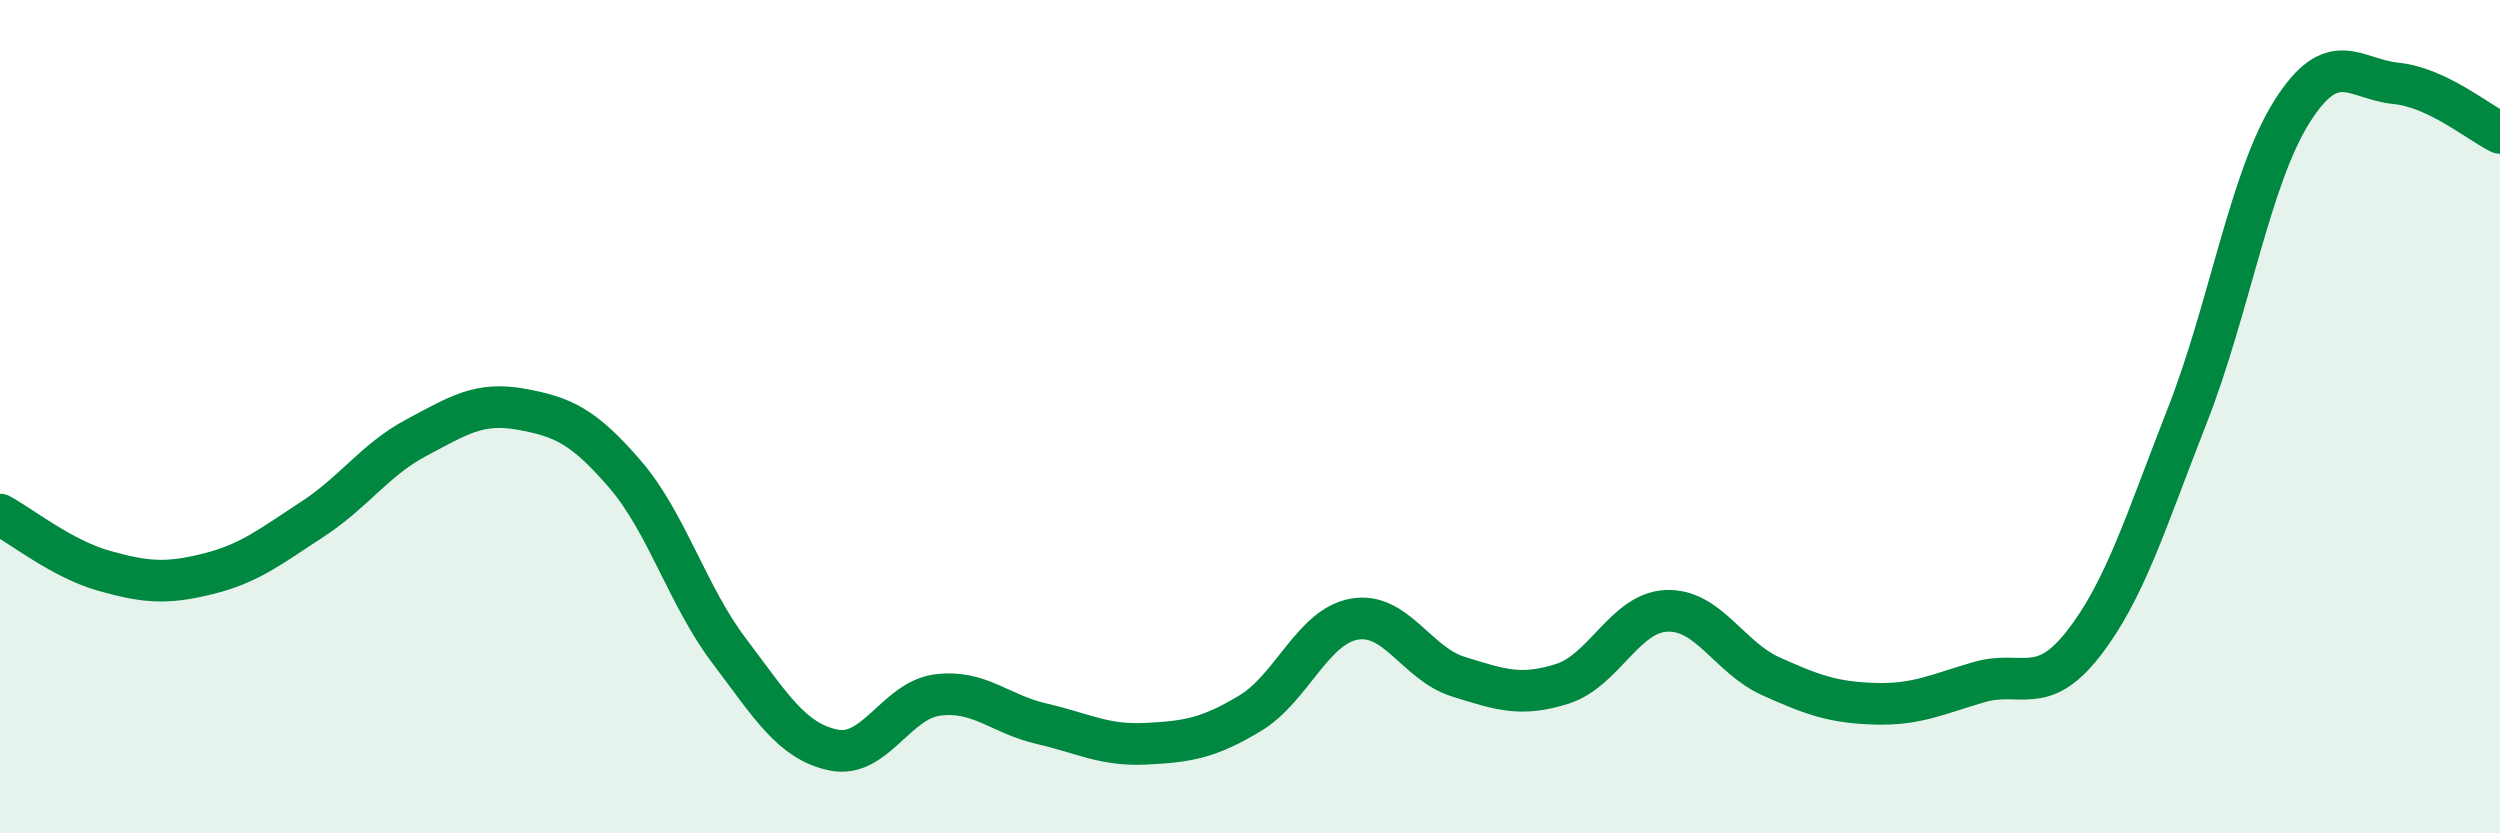
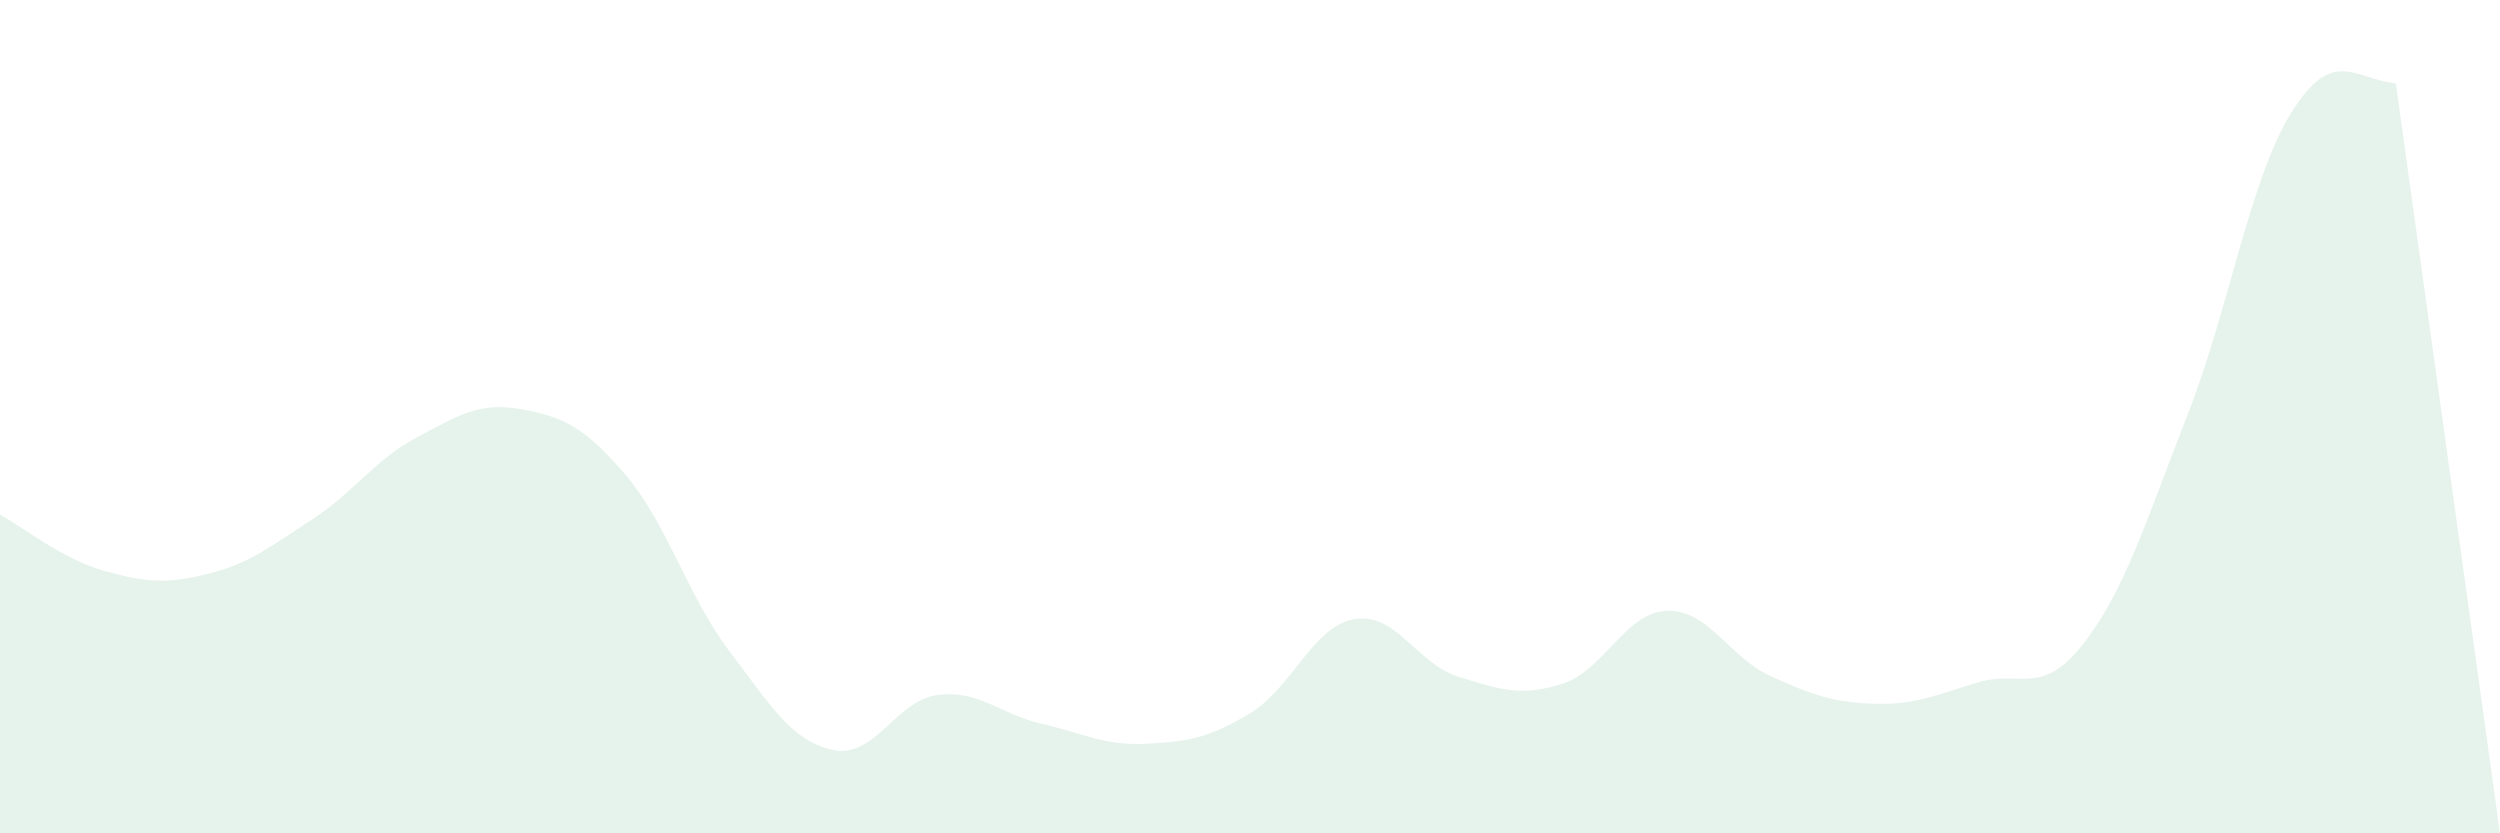
<svg xmlns="http://www.w3.org/2000/svg" width="60" height="20" viewBox="0 0 60 20">
-   <path d="M 0,12.35 C 0.5,12.62 1.5,13.42 2.5,13.7 C 3.5,13.98 4,14.02 5,13.77 C 6,13.52 6.5,13.11 7.5,12.46 C 8.5,11.81 9,11.03 10,10.5 C 11,9.97 11.5,9.64 12.5,9.82 C 13.5,10 14,10.22 15,11.38 C 16,12.54 16.5,14.3 17.5,15.62 C 18.5,16.94 19,17.79 20,18 C 21,18.21 21.5,16.81 22.5,16.68 C 23.5,16.55 24,17.14 25,17.37 C 26,17.6 26.5,17.9 27.5,17.85 C 28.5,17.8 29,17.72 30,17.12 C 31,16.52 31.5,15.04 32.5,14.86 C 33.5,14.68 34,15.93 35,16.24 C 36,16.55 36.5,16.73 37.5,16.41 C 38.5,16.09 39,14.7 40,14.66 C 41,14.62 41.5,15.78 42.5,16.23 C 43.5,16.68 44,16.86 45,16.89 C 46,16.92 46.5,16.66 47.5,16.37 C 48.5,16.08 49,16.73 50,15.45 C 51,14.17 51.5,12.51 52.5,9.96 C 53.5,7.41 54,4.28 55,2.69 C 56,1.1 56.5,1.9 57.5,2 C 58.5,2.1 59.5,2.95 60,3.19L60 20L0 20Z" fill="#008740" opacity="0.1" stroke-linecap="round" stroke-linejoin="round" />
-   <path d="M 0,12.35 C 0.5,12.62 1.5,13.42 2.5,13.7 C 3.5,13.98 4,14.02 5,13.77 C 6,13.52 6.5,13.11 7.5,12.46 C 8.5,11.81 9,11.03 10,10.5 C 11,9.97 11.5,9.64 12.5,9.82 C 13.5,10 14,10.22 15,11.38 C 16,12.54 16.5,14.3 17.5,15.62 C 18.5,16.94 19,17.79 20,18 C 21,18.21 21.5,16.81 22.5,16.68 C 23.5,16.55 24,17.14 25,17.37 C 26,17.6 26.5,17.9 27.5,17.85 C 28.5,17.8 29,17.72 30,17.12 C 31,16.52 31.5,15.04 32.5,14.86 C 33.5,14.68 34,15.93 35,16.24 C 36,16.55 36.5,16.73 37.5,16.41 C 38.5,16.09 39,14.7 40,14.66 C 41,14.62 41.5,15.78 42.5,16.23 C 43.5,16.68 44,16.86 45,16.89 C 46,16.92 46.5,16.66 47.5,16.37 C 48.5,16.08 49,16.73 50,15.45 C 51,14.17 51.5,12.51 52.5,9.96 C 53.5,7.41 54,4.28 55,2.69 C 56,1.1 56.5,1.9 57.5,2 C 58.5,2.1 59.5,2.95 60,3.19" stroke="#008740" stroke-width="1" fill="none" stroke-linecap="round" stroke-linejoin="round" />
+   <path d="M 0,12.35 C 0.5,12.62 1.5,13.42 2.5,13.7 C 3.5,13.98 4,14.02 5,13.77 C 6,13.52 6.5,13.11 7.5,12.46 C 8.5,11.81 9,11.03 10,10.5 C 11,9.97 11.5,9.64 12.5,9.82 C 13.5,10 14,10.22 15,11.38 C 16,12.54 16.5,14.3 17.5,15.62 C 18.5,16.94 19,17.79 20,18 C 21,18.21 21.5,16.81 22.5,16.68 C 23.5,16.55 24,17.14 25,17.37 C 26,17.6 26.5,17.9 27.5,17.85 C 28.5,17.8 29,17.72 30,17.12 C 31,16.52 31.5,15.04 32.5,14.86 C 33.5,14.68 34,15.93 35,16.24 C 36,16.55 36.5,16.73 37.5,16.41 C 38.5,16.09 39,14.7 40,14.66 C 41,14.62 41.5,15.78 42.5,16.23 C 43.5,16.68 44,16.86 45,16.89 C 46,16.92 46.5,16.66 47.5,16.37 C 48.5,16.08 49,16.73 50,15.45 C 51,14.17 51.5,12.51 52.5,9.96 C 53.5,7.41 54,4.28 55,2.69 C 56,1.1 56.5,1.9 57.5,2 L60 20L0 20Z" fill="#008740" opacity="0.1" stroke-linecap="round" stroke-linejoin="round" />
</svg>